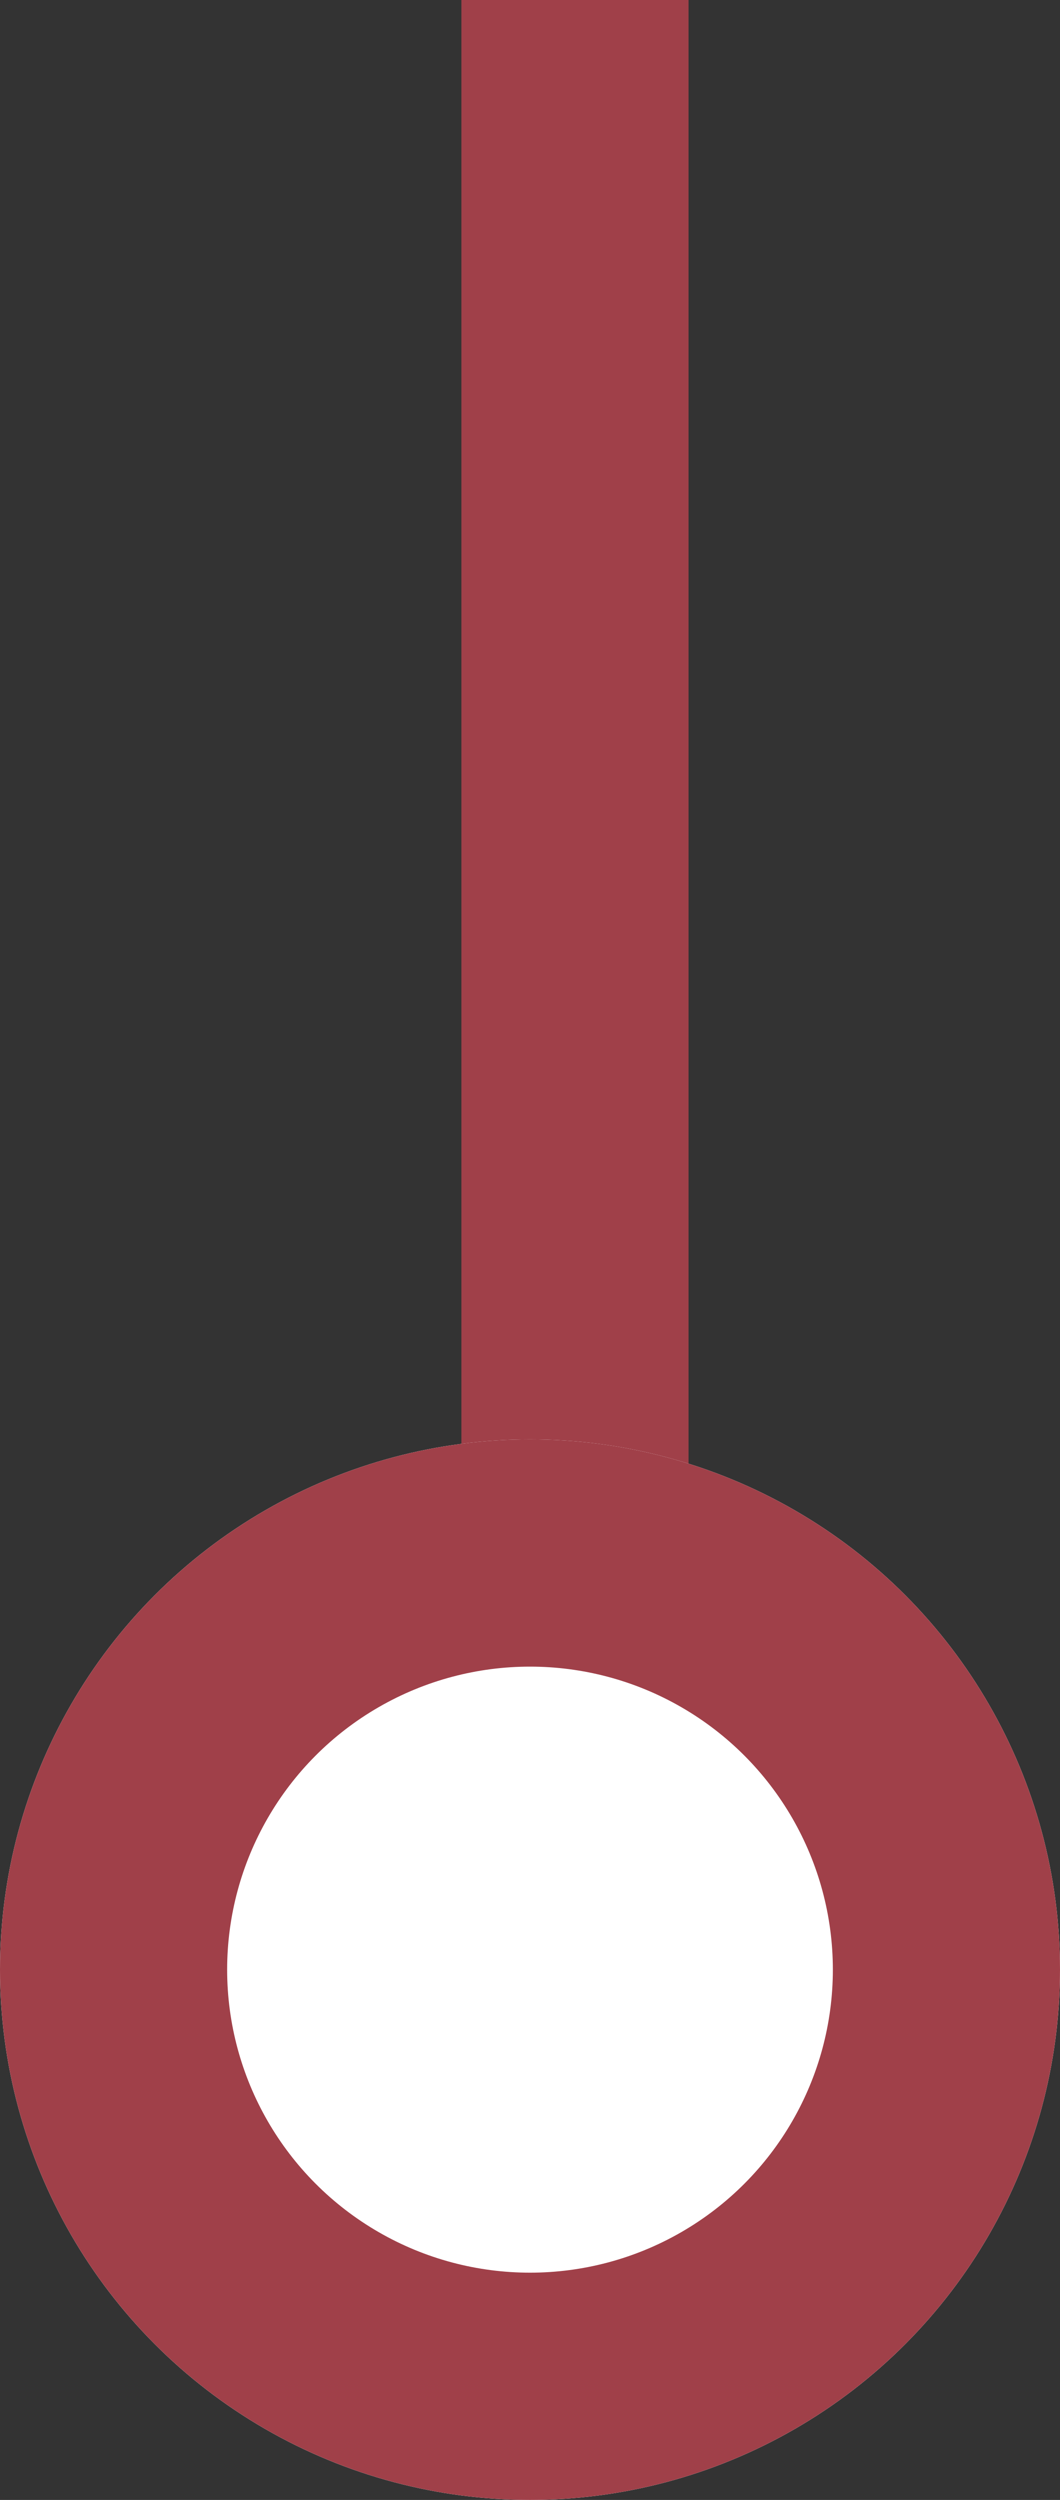
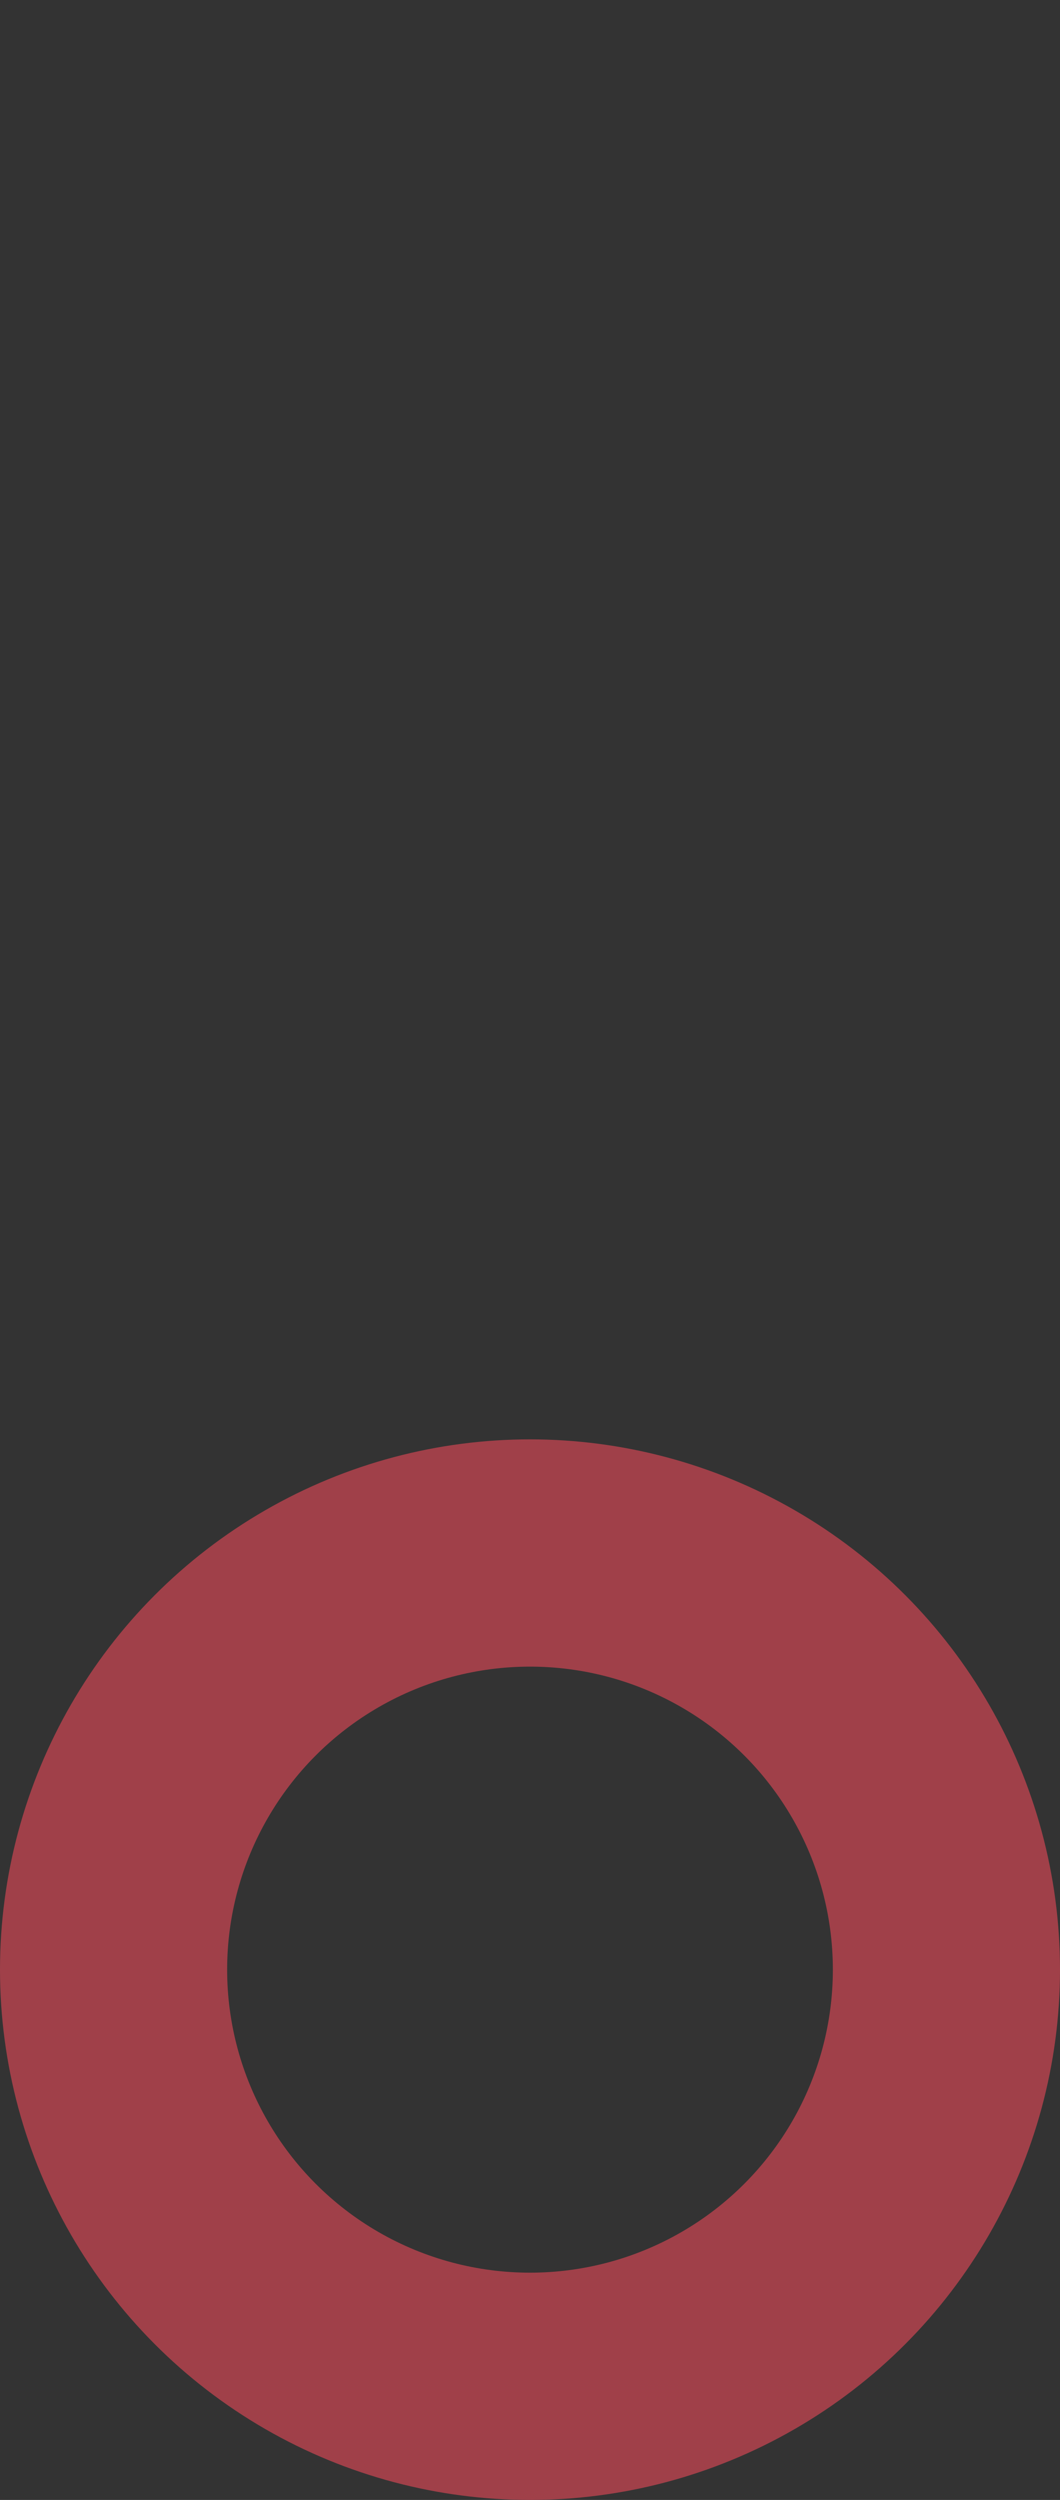
<svg xmlns="http://www.w3.org/2000/svg" width="14" height="33" viewBox="0 0 14 33">
  <rect x="0" y="0" width="14" height="33" fill="#333333" stroke="none" />
  <g id="trait_mali" data-name="trait mali" transform="translate(-778 -293)">
-     <path id="Tracé_1007" data-name="Tracé 1007" d="M14366.594-3399v26" transform="translate(-13581 3692)" fill="none" stroke="#a04049" stroke-width="3" />
    <g id="Ellipse_334" data-name="Ellipse 334" transform="translate(778 312)" fill="#fff" stroke="#a04049" stroke-width="3">
-       <circle cx="7" cy="7" r="7" stroke="none" />
      <circle cx="7" cy="7" r="5.5" fill="none" />
    </g>
  </g>
</svg>